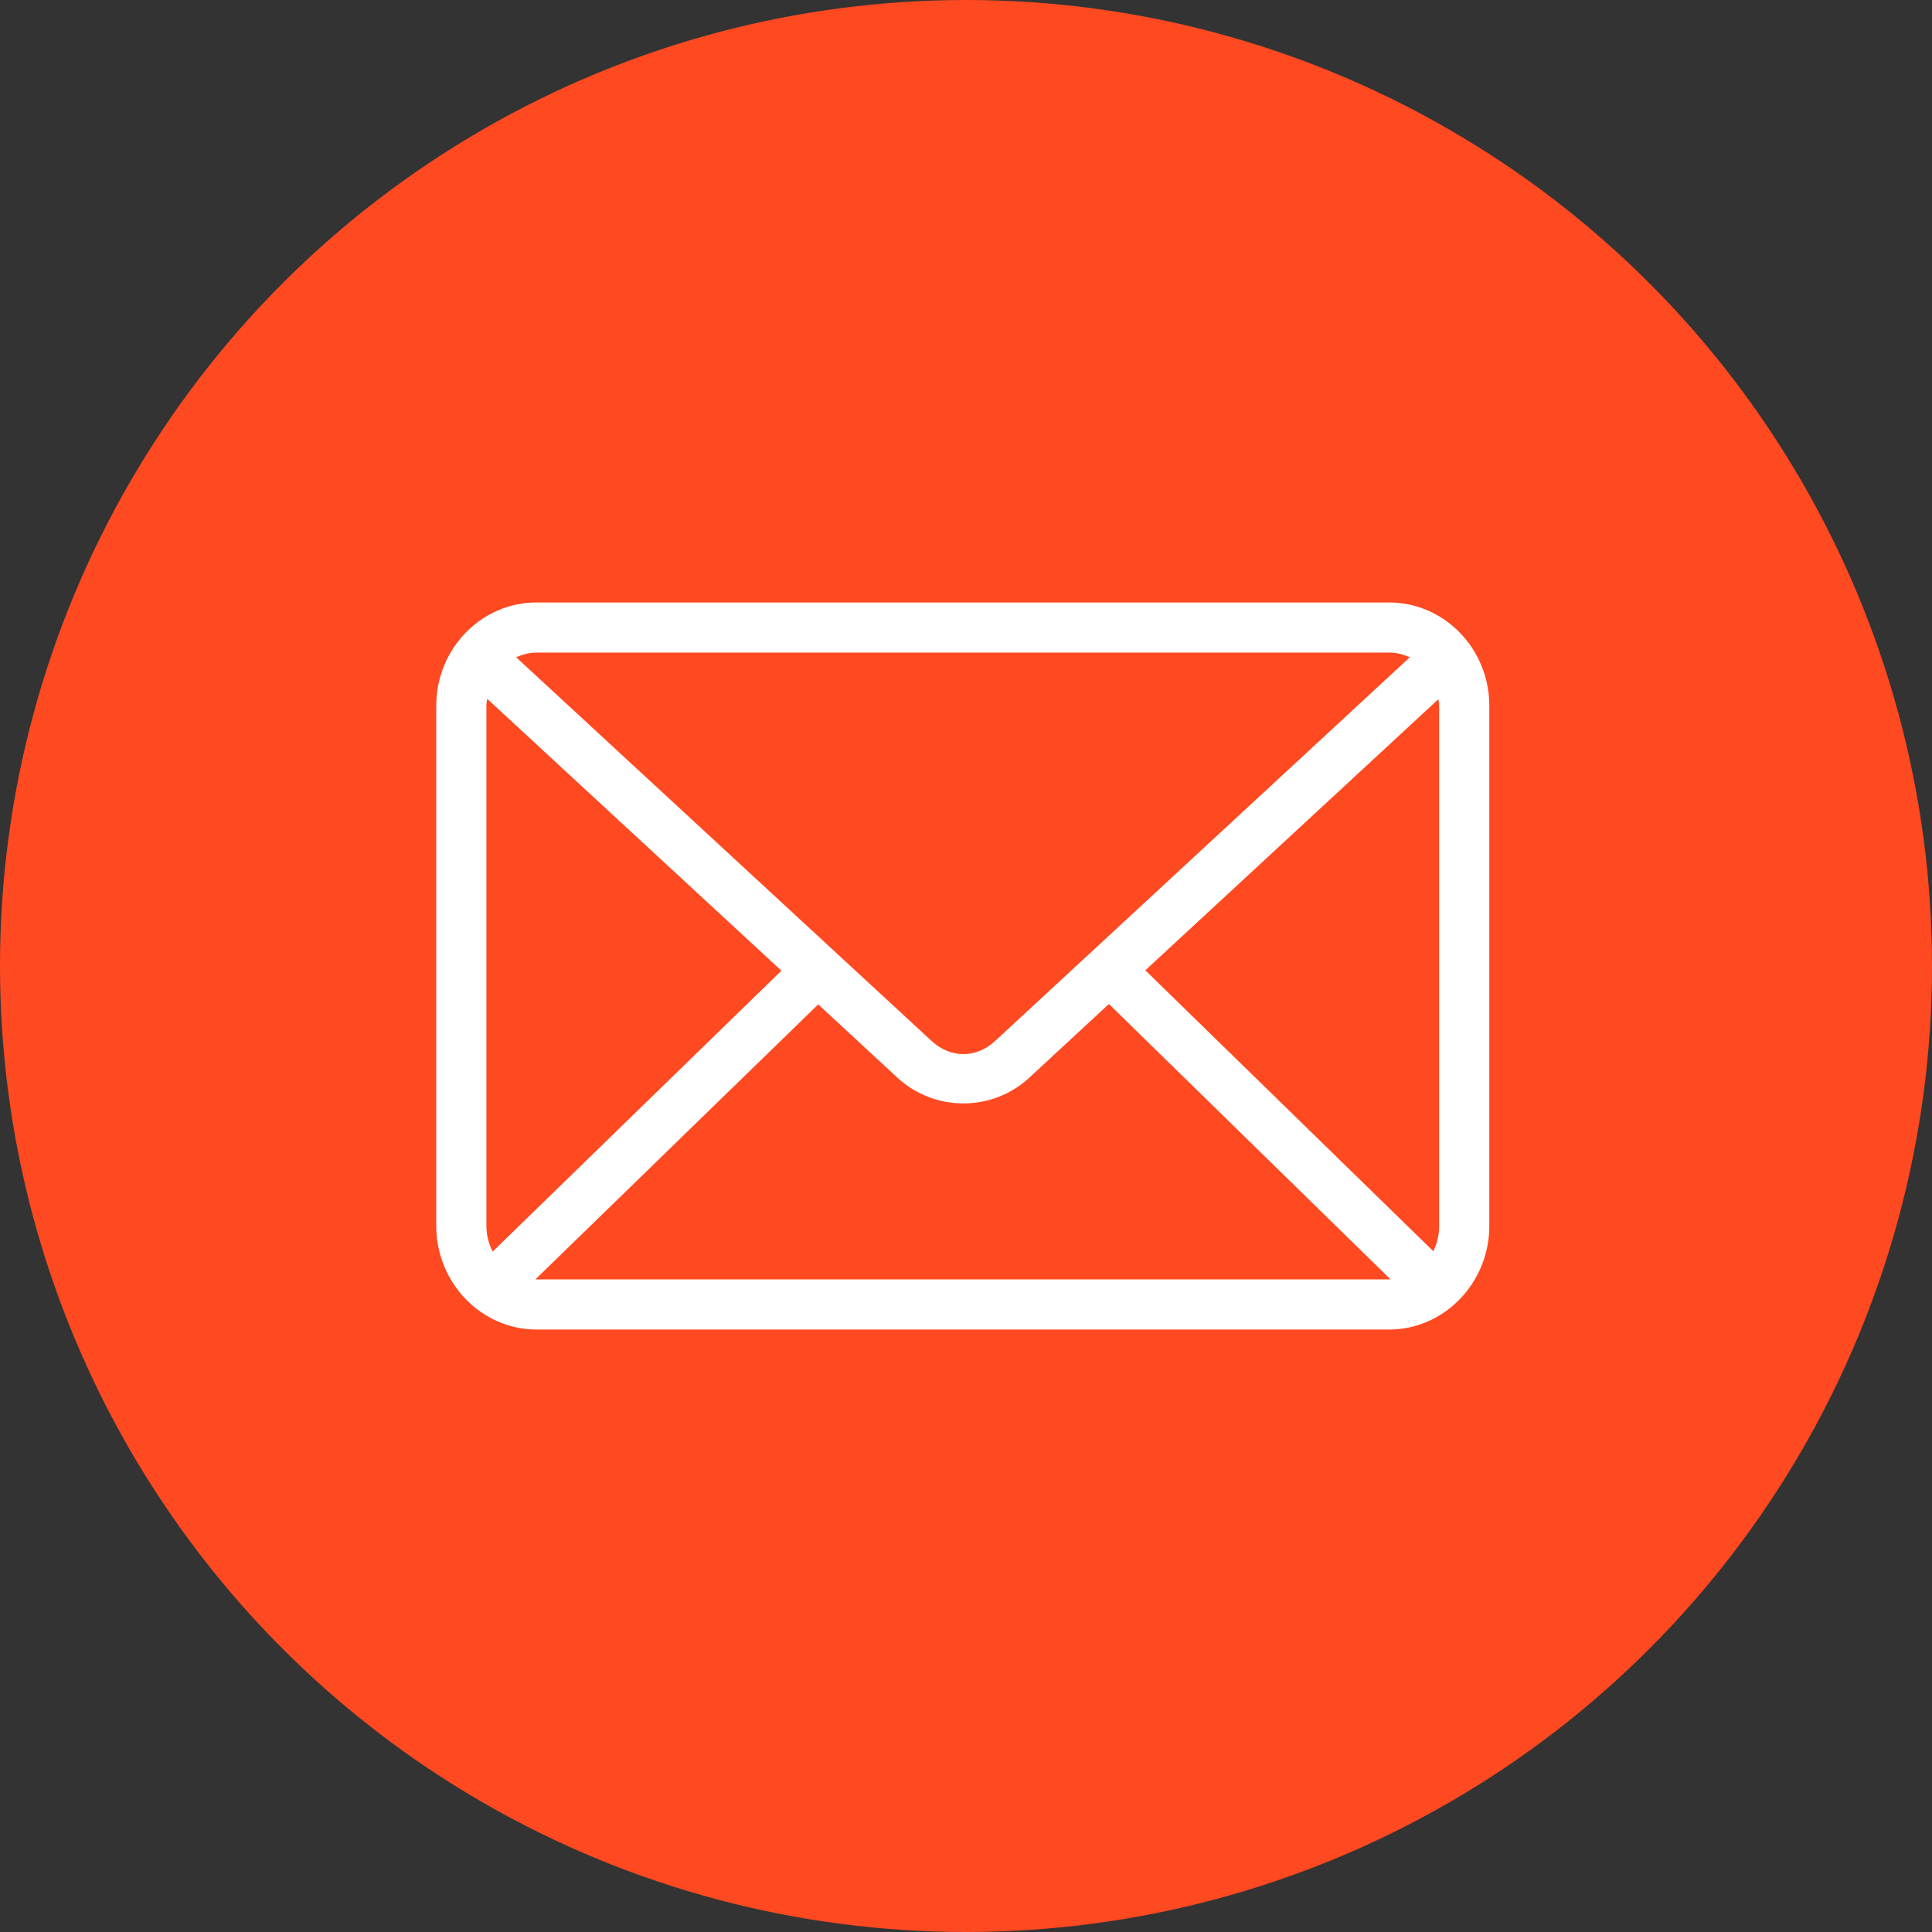
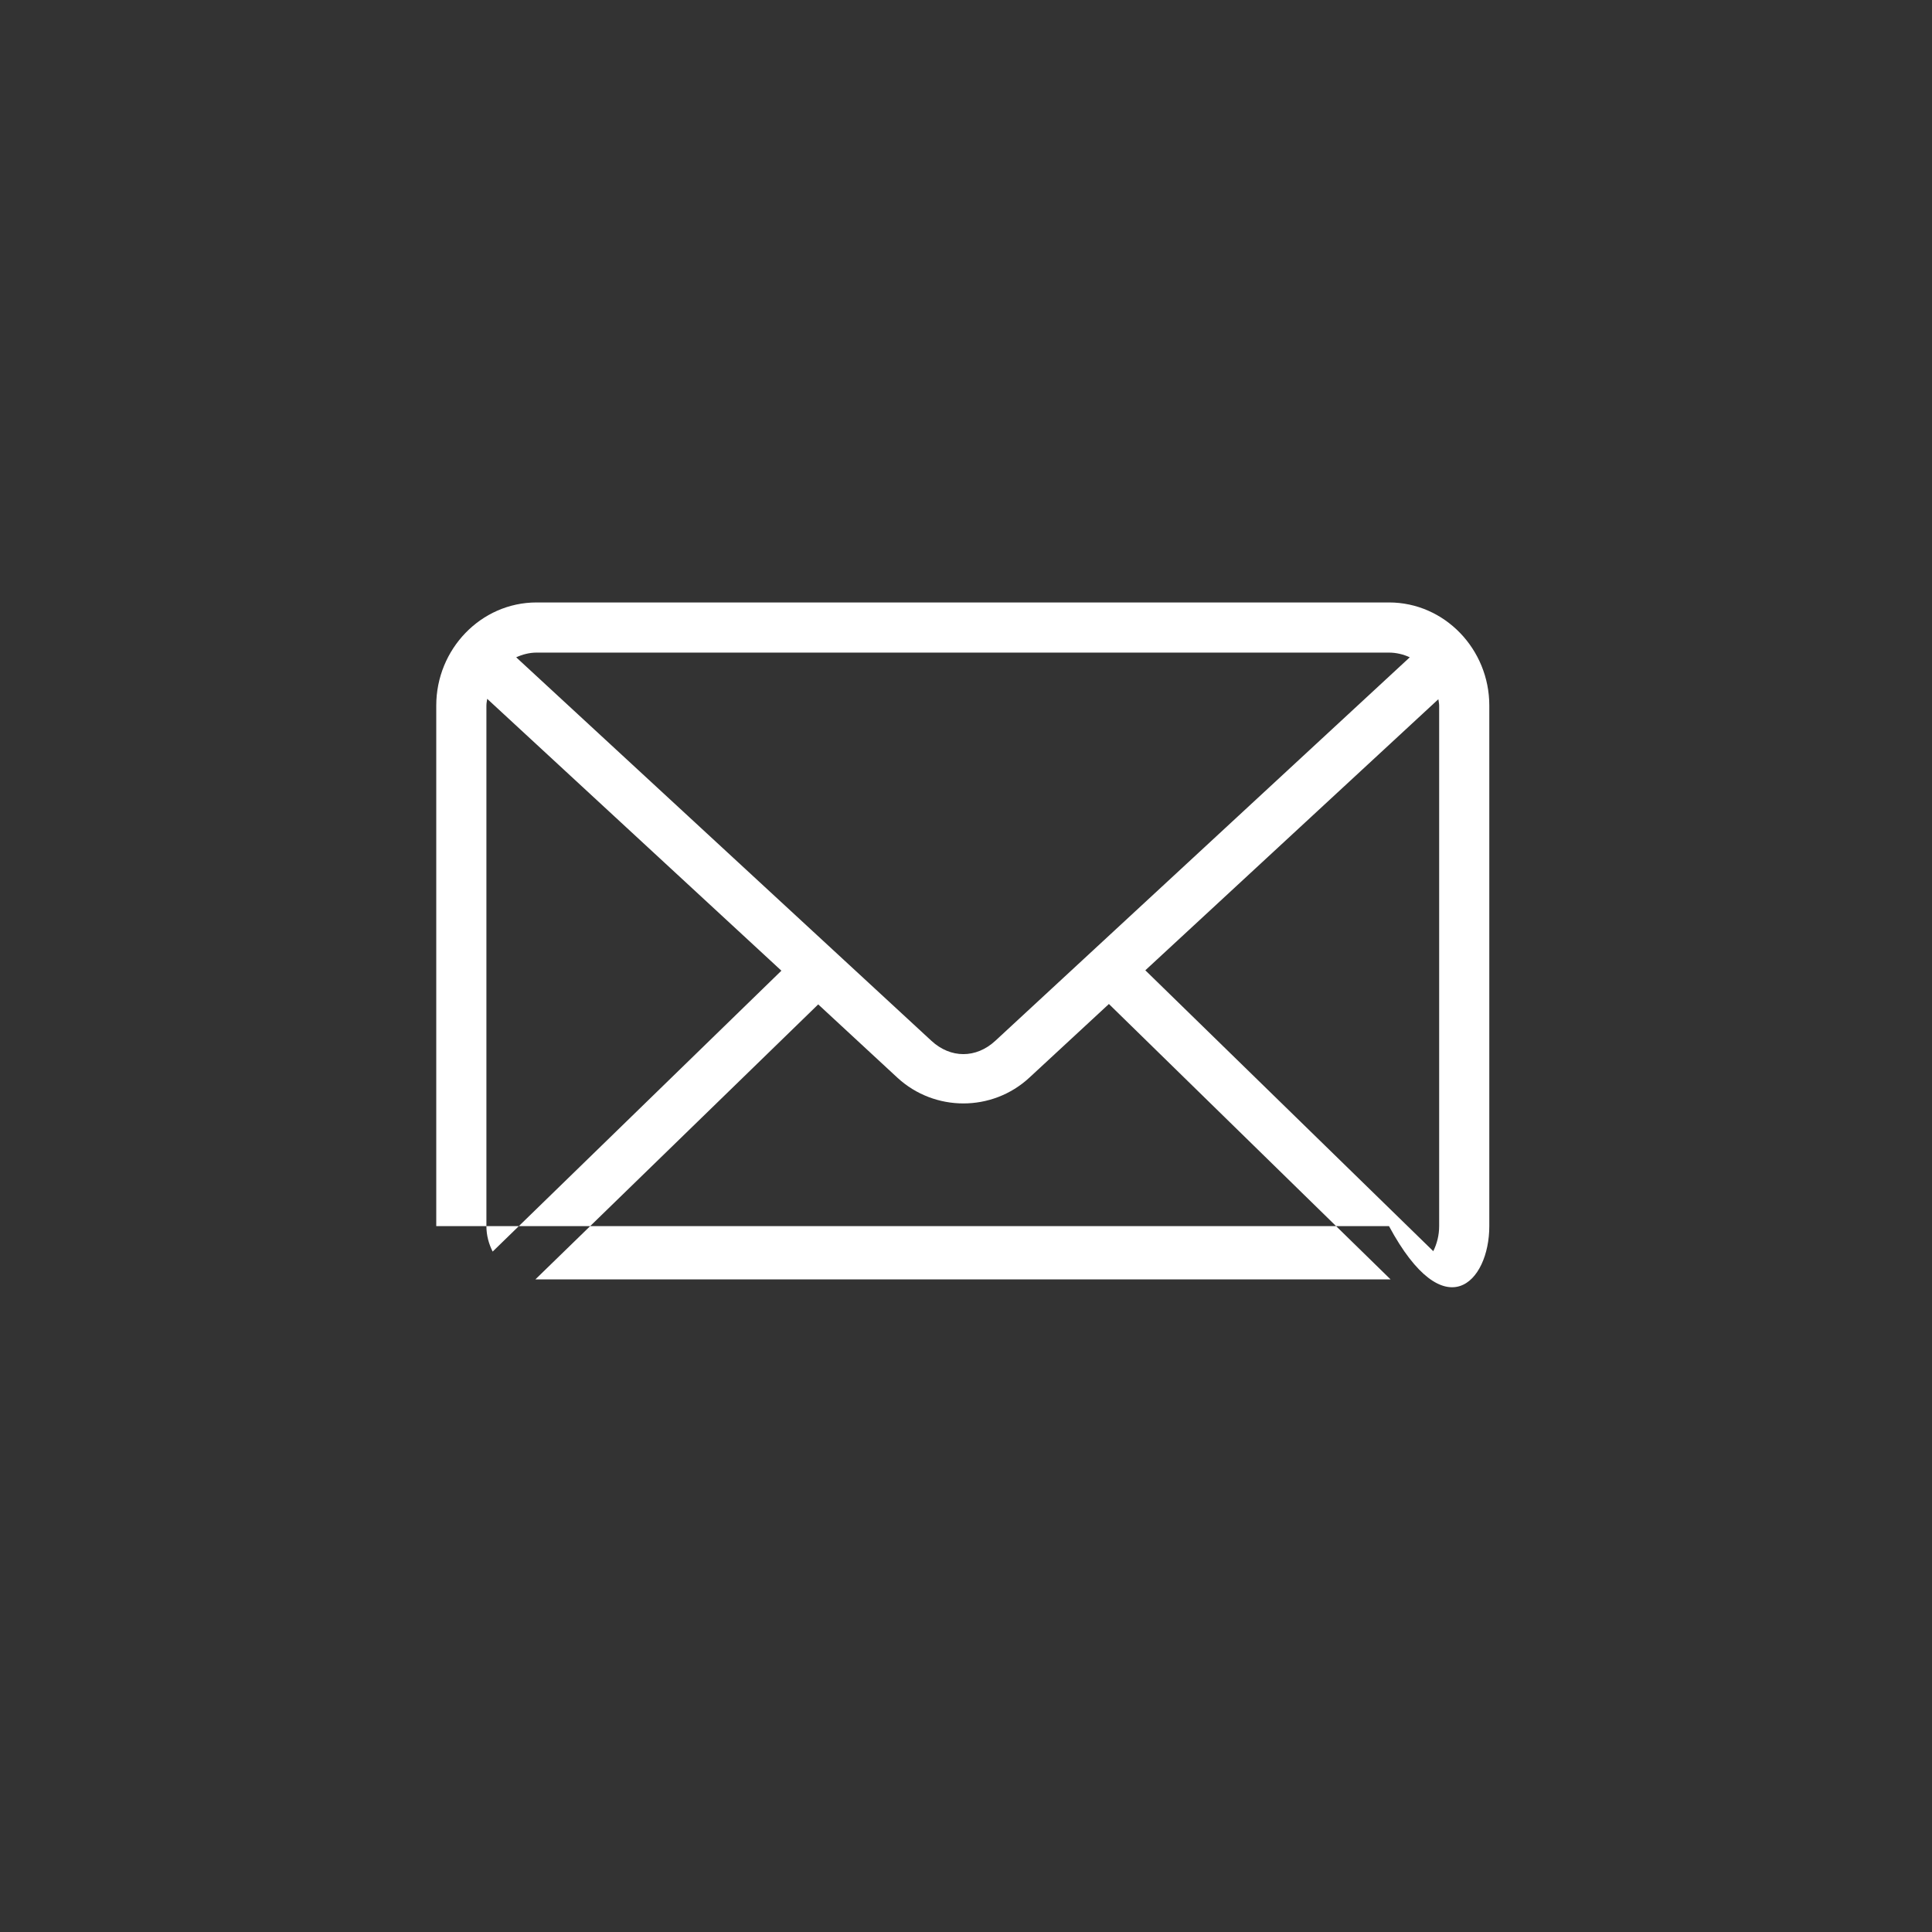
<svg xmlns="http://www.w3.org/2000/svg" width="93" height="93" viewBox="0 0 93 93" fill="none">
  <rect x="0" y="0" width="93" height="93" fill="#333333" stroke="none" />
-   <circle cx="46.5" cy="46.5" r="46.5" fill="#FF4921" />
-   <path d="M25.828 29C23.149 29 21 31.253 21 33.96V59.022C21 61.728 23.149 64 25.828 64H66.862C69.541 64 71.69 61.728 71.69 59.022V33.96C71.69 31.253 69.541 29 66.862 29H25.828ZM25.828 31.414H66.862C67.216 31.414 67.559 31.5 67.862 31.64L47.91 50.102C46.988 50.955 45.76 50.955 44.836 50.102L24.847 31.64C25.146 31.505 25.48 31.414 25.828 31.414ZM23.452 33.639L37.614 46.726L23.715 60.247C23.532 59.885 23.414 59.474 23.414 59.022V33.96C23.414 33.849 23.439 33.745 23.452 33.639ZM69.238 33.658C69.249 33.758 69.276 33.855 69.276 33.959V59.021C69.276 59.465 69.169 59.871 68.993 60.228L55.132 46.707L69.238 33.658ZM53.379 48.329L66.938 61.586C66.912 61.586 66.887 61.586 66.862 61.586H25.828C25.808 61.586 25.79 61.587 25.771 61.586L39.386 48.348L43.195 51.874C44.986 53.528 47.76 53.531 49.55 51.874L53.379 48.329Z" fill="white" />
+   <path d="M25.828 29C23.149 29 21 31.253 21 33.96V59.022H66.862C69.541 64 71.69 61.728 71.69 59.022V33.96C71.69 31.253 69.541 29 66.862 29H25.828ZM25.828 31.414H66.862C67.216 31.414 67.559 31.5 67.862 31.64L47.91 50.102C46.988 50.955 45.76 50.955 44.836 50.102L24.847 31.64C25.146 31.505 25.48 31.414 25.828 31.414ZM23.452 33.639L37.614 46.726L23.715 60.247C23.532 59.885 23.414 59.474 23.414 59.022V33.96C23.414 33.849 23.439 33.745 23.452 33.639ZM69.238 33.658C69.249 33.758 69.276 33.855 69.276 33.959V59.021C69.276 59.465 69.169 59.871 68.993 60.228L55.132 46.707L69.238 33.658ZM53.379 48.329L66.938 61.586C66.912 61.586 66.887 61.586 66.862 61.586H25.828C25.808 61.586 25.79 61.587 25.771 61.586L39.386 48.348L43.195 51.874C44.986 53.528 47.76 53.531 49.55 51.874L53.379 48.329Z" fill="white" />
</svg>